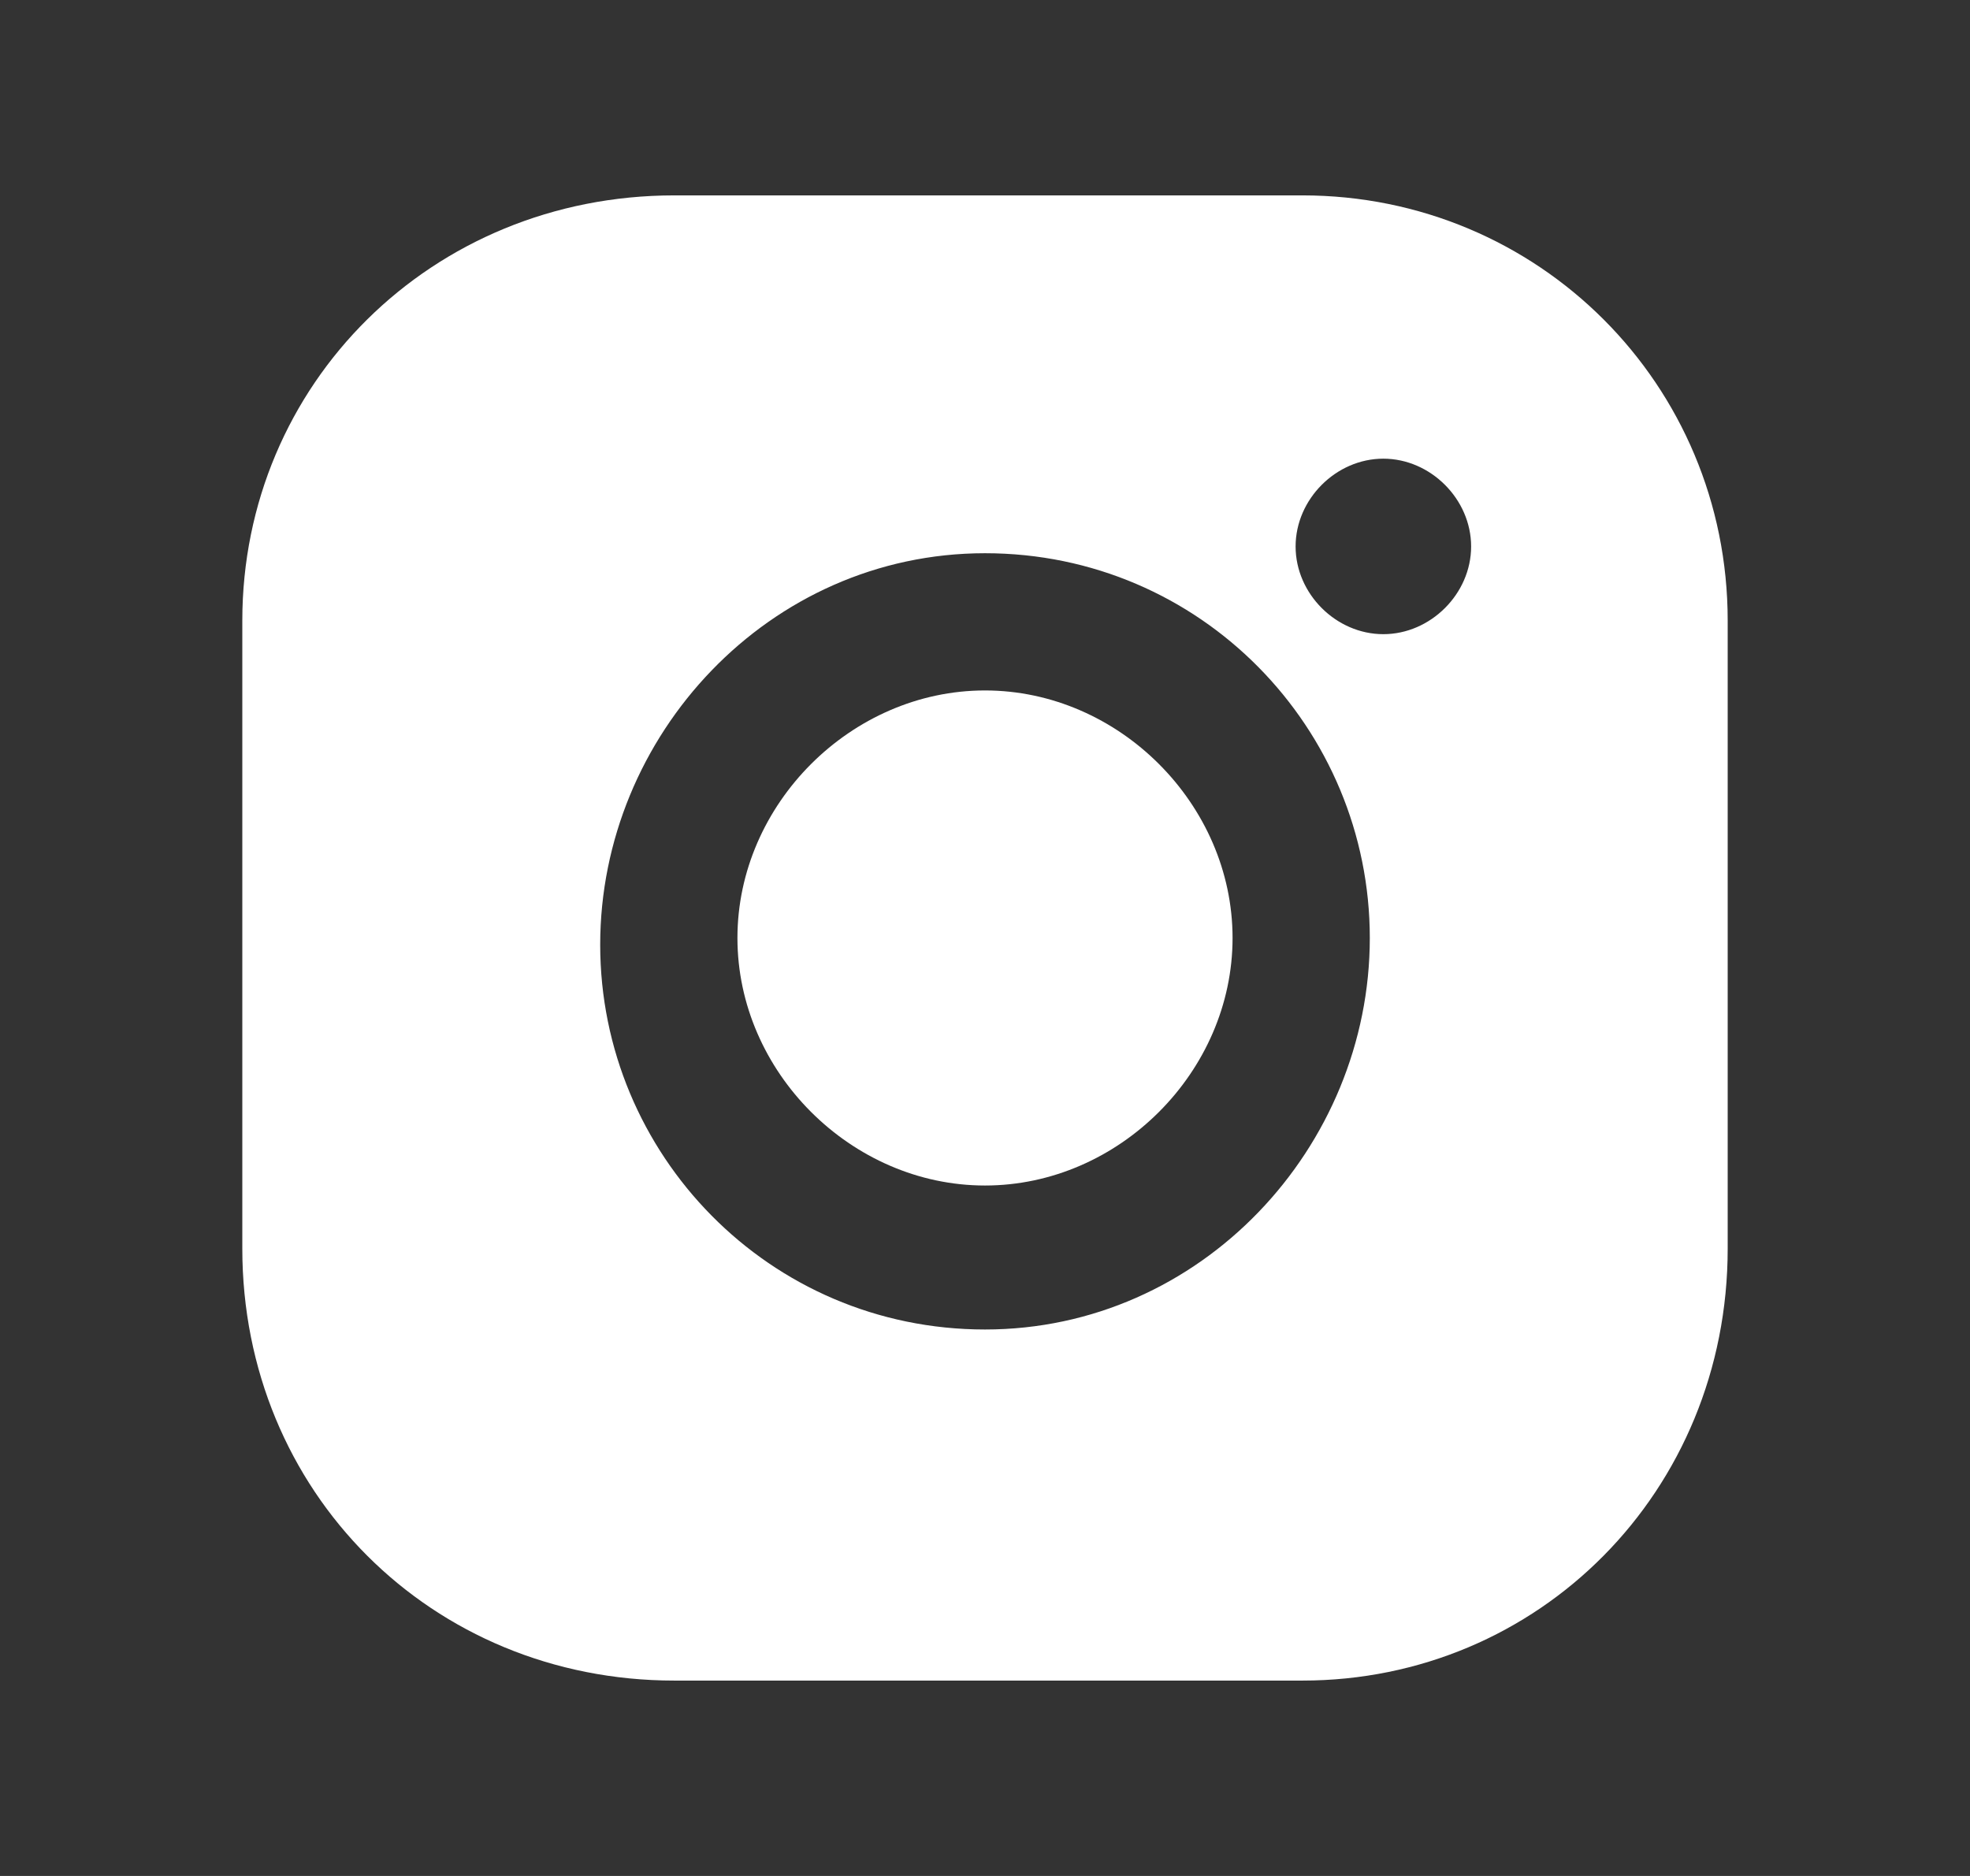
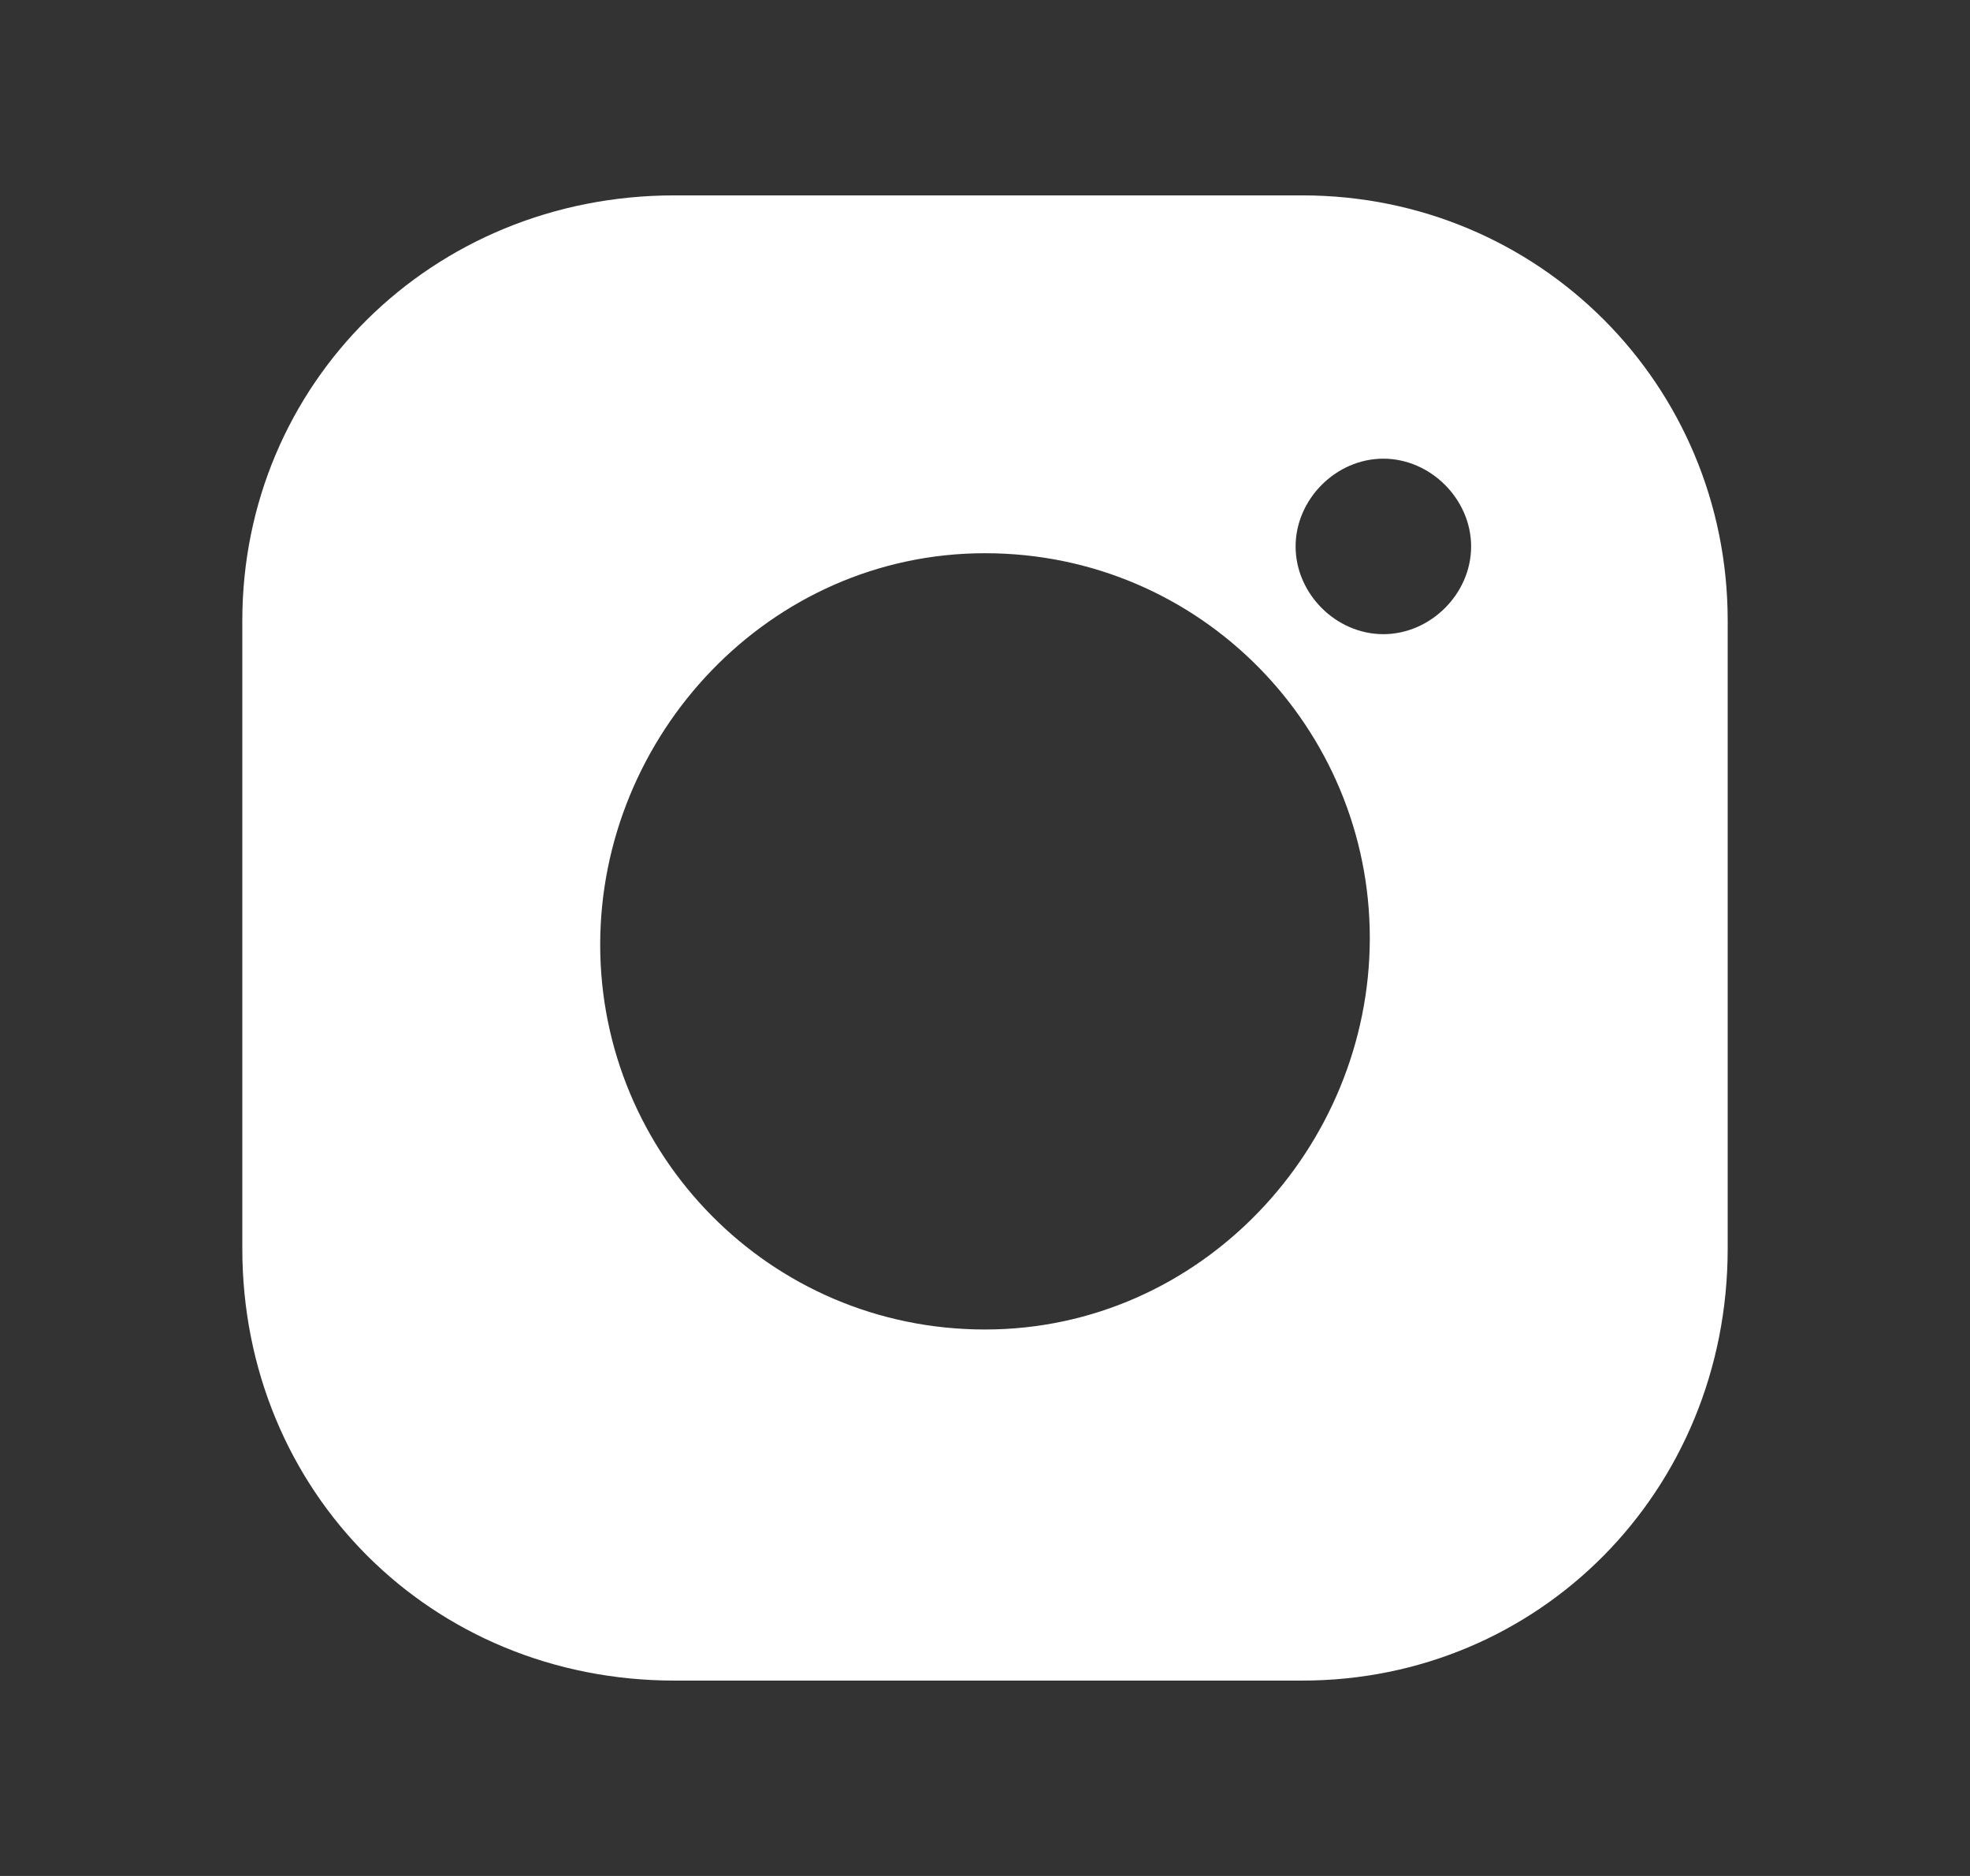
<svg xmlns="http://www.w3.org/2000/svg" width="21" height="20" viewBox="0 0 21 20" fill="none">
  <rect x="0" y="0" width="21" height="20" fill="#333333" stroke="none" />
-   <path d="M10.5 7.361C9.074 7.361 7.861 8.574 7.861 10C7.861 11.427 9.074 12.639 10.5 12.639C11.927 12.639 13.139 11.427 13.139 10C13.139 8.574 11.927 7.361 10.5 7.361Z" fill="white" />
  <path d="M13.883 2.083H7.189C4.598 2.083 2.583 4.099 2.583 6.617V13.311C2.583 15.902 4.598 17.917 7.189 17.917H13.883C16.401 17.917 18.417 15.902 18.417 13.311V6.617C18.417 4.099 16.401 2.083 13.883 2.083ZM10.5 14.174C8.197 14.174 6.398 12.303 6.398 10.072C6.398 7.841 8.197 5.898 10.5 5.898C12.803 5.898 14.602 7.769 14.602 10C14.602 12.231 12.803 14.174 10.5 14.174ZM14.746 6.761C14.242 6.761 13.811 6.33 13.811 5.826C13.811 5.322 14.242 4.89 14.746 4.89C15.25 4.89 15.682 5.322 15.682 5.826C15.682 6.33 15.25 6.761 14.746 6.761Z" fill="white" />
</svg>